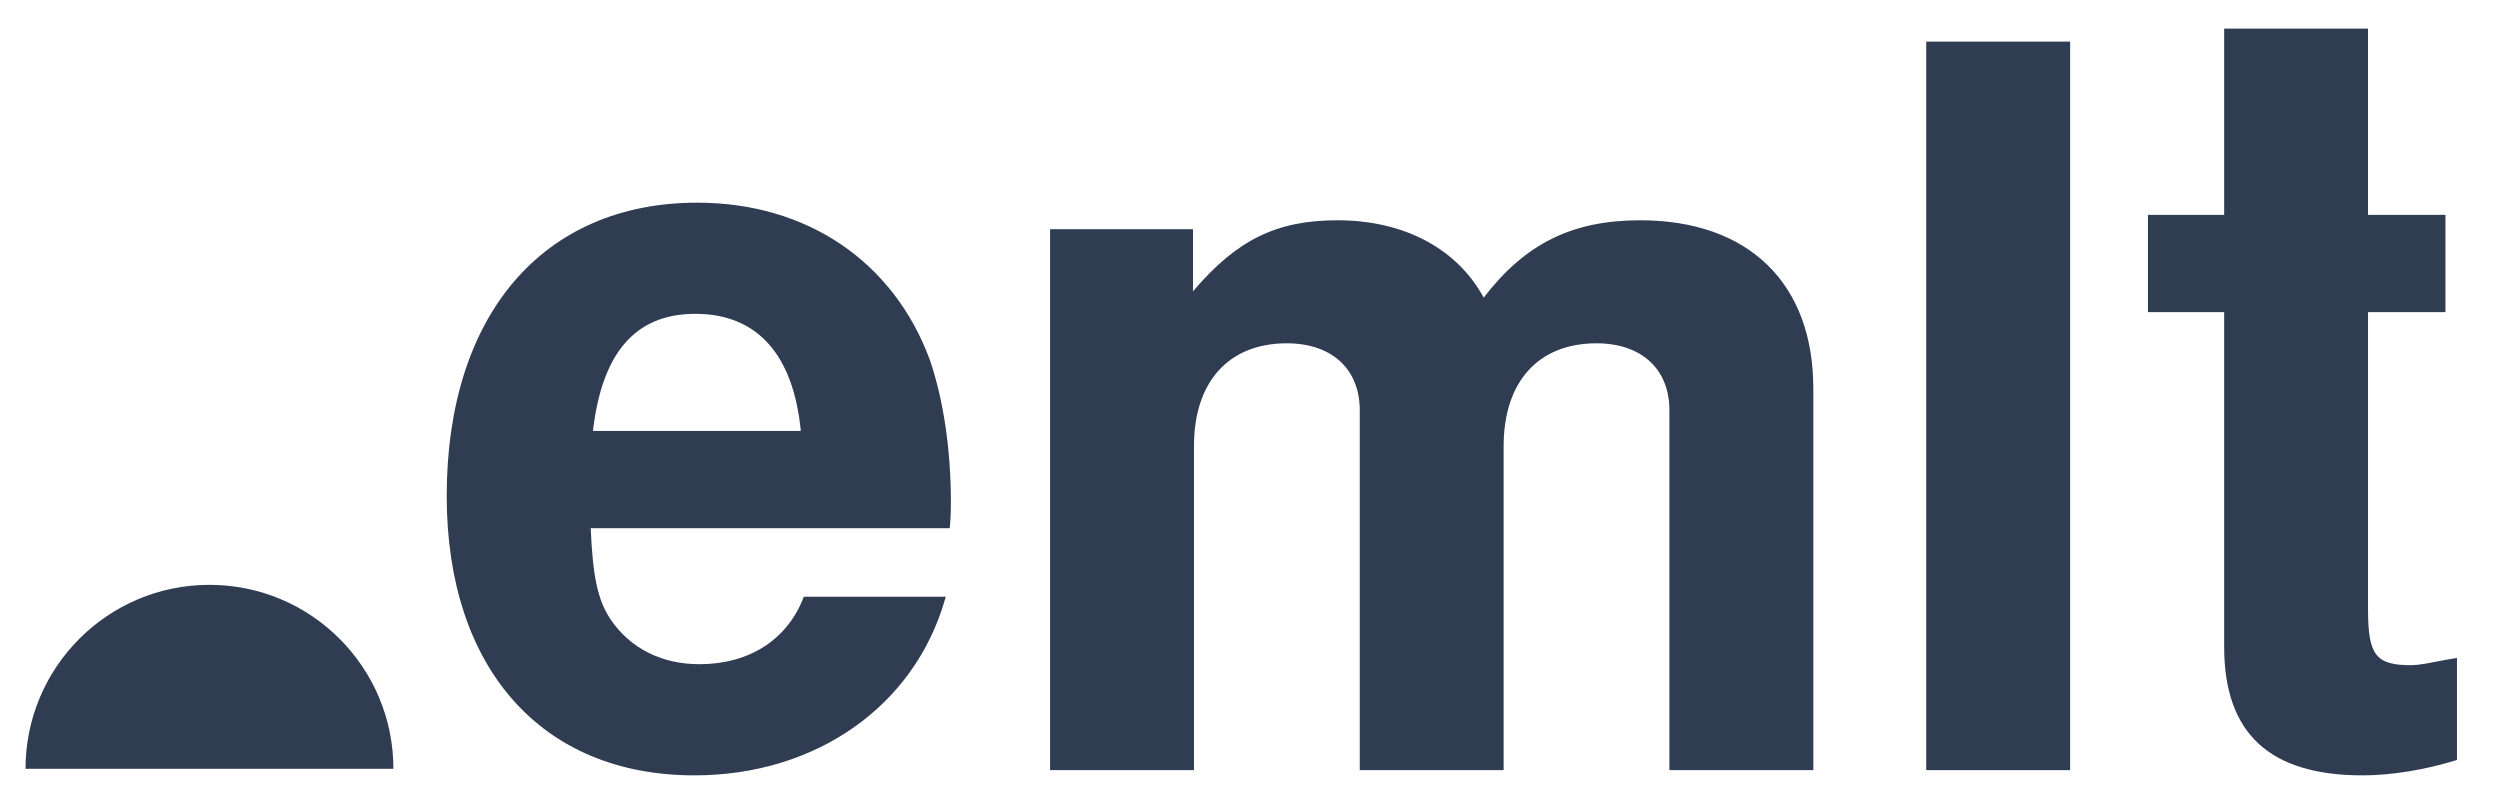
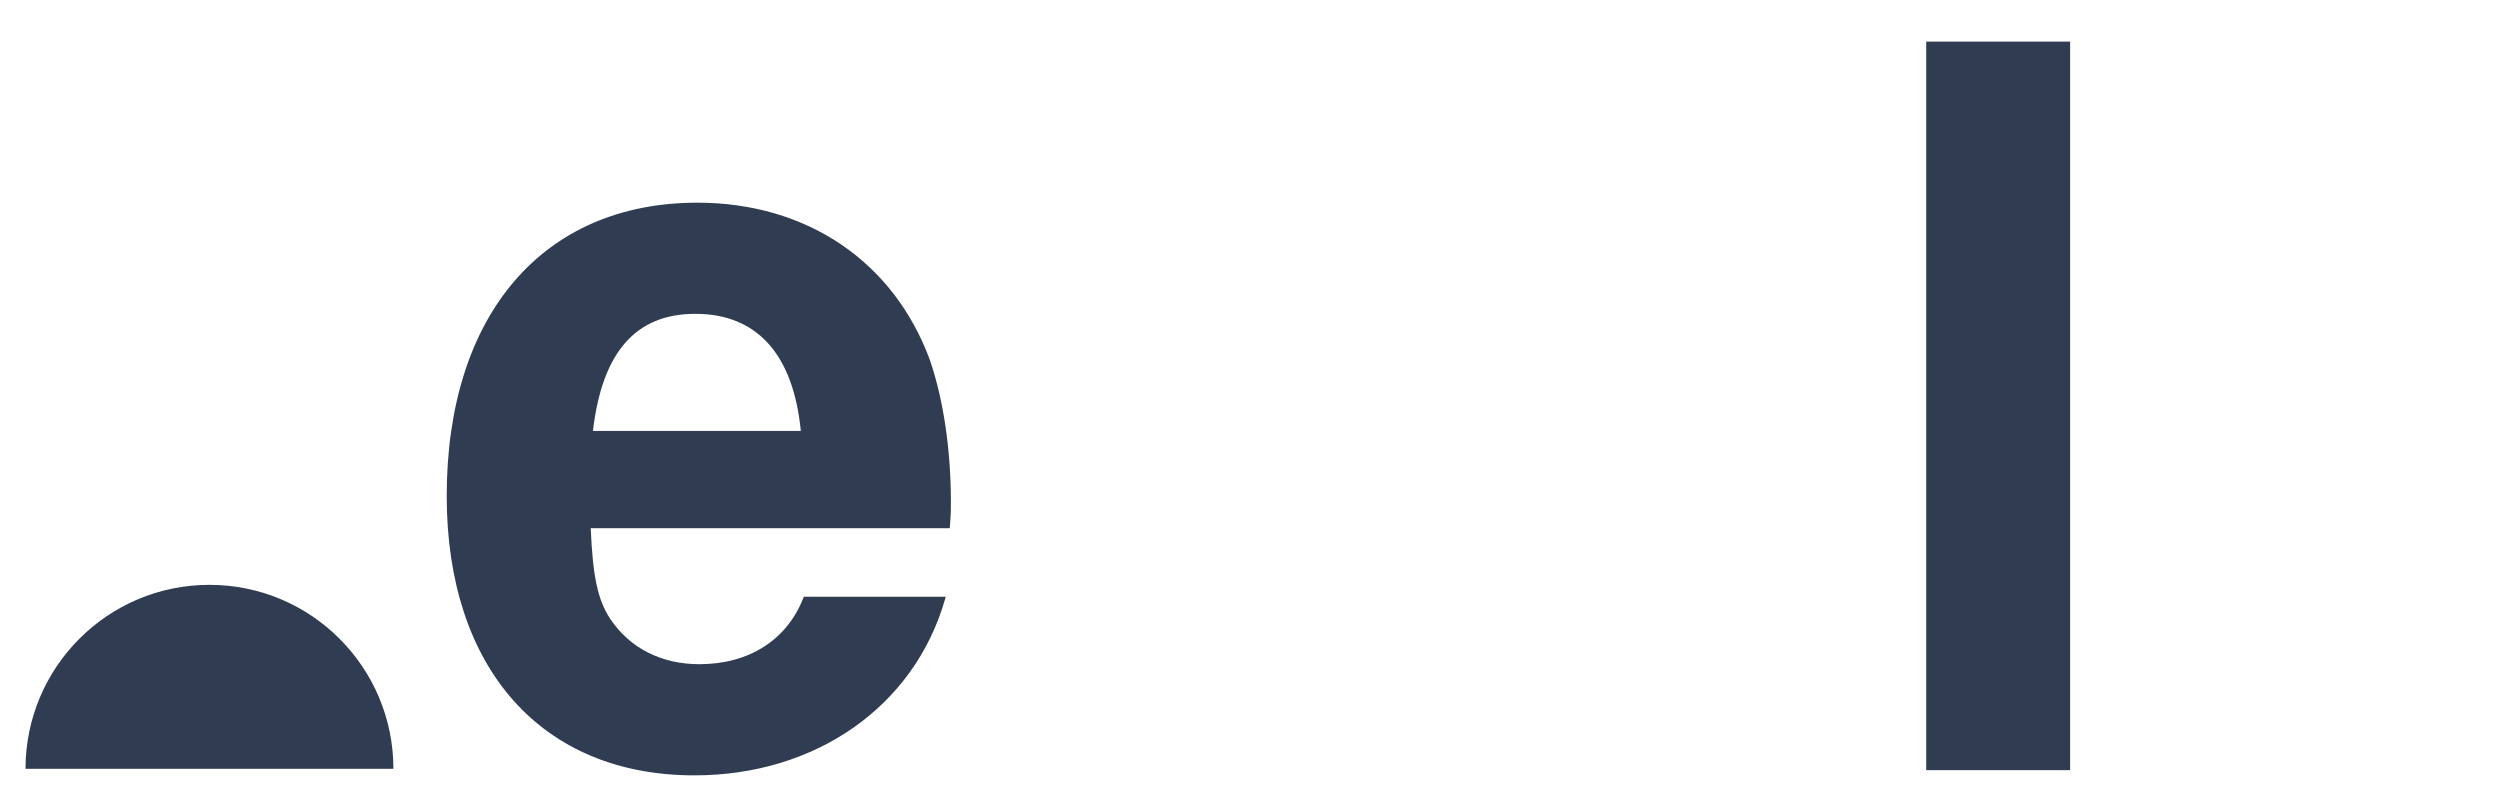
<svg xmlns="http://www.w3.org/2000/svg" version="1.1" id="Layer_1" x="0px" y="0px" width="391.75px" height="123.5px" viewBox="0 0 391.75 123.5" enable-background="new 0 0 391.75 123.5" xml:space="preserve">
  <g>
    <path fill="#2F3C52" d="M32.821,91.645C16.903,91.645,4,104.552,4,120.473h57.646C61.646,104.552,48.739,91.645,32.821,91.645z" />
    <path fill="#2F3C52" d="M109.272,31.76c-24.221,0-39.271,17.612-39.271,45.963c0,27,14.871,43.776,38.805,43.776   c19.012,0,34.418-10.796,39.251-27.497l0.146-0.496h-22.243l-0.097,0.241c-2.595,6.57-8.529,10.332-16.283,10.332   c-5.95,0-10.919-2.529-13.977-7.133c-1.939-2.976-2.716-6.582-3.037-14.173h56.255l0.034-0.355   c0.149-1.886,0.149-2.673,0.149-3.767c0-8.132-1.161-16.018-3.285-22.216C140.046,40.982,126.419,31.76,109.272,31.76z    M108.962,49.177c9.653,0,15.358,6.342,16.525,18.354H92.913C94.357,55.185,99.608,49.177,108.962,49.177z" />
-     <path fill="#2F3C52" d="M257.008,34.518c-10.614,0-17.983,3.628-24.512,12.114c-4.202-7.712-12.517-12.114-22.922-12.114   c-9.524,0-15.75,3.04-22.632,11.137v-9.737h-22.393v84.763h22.548V69.9c0-10.084,5.438-16.103,14.542-16.103   c7.052,0,11.436,4.024,11.436,10.497v56.386h22.546V69.9c0-10.084,5.439-16.103,14.547-16.103c7.044,0,11.429,4.024,11.429,10.497   v56.386h22.551V60.88C284.147,44.374,274.004,34.518,257.008,34.518z" />
    <rect x="301.841" y="6.522" fill="#2F3C52" width="22.548" height="114.159" />
-     <path fill="#2F3C52" d="M381.951,103.641c-1.507,0.295-3.067,0.596-4.113,0.596c-5.563,0-6.769-1.558-6.769-8.788V48.908h12.135   V33.667h-12.135V4.481h-22.543v29.185h-11.944v15.241h11.944v52.451c0,13.556,7.098,20.142,21.694,20.142   c4.41,0,9.702-0.849,14.516-2.33l0.27-0.084v-15.979l-0.438,0.065C383.759,103.288,382.839,103.471,381.951,103.641z" />
  </g>
</svg>